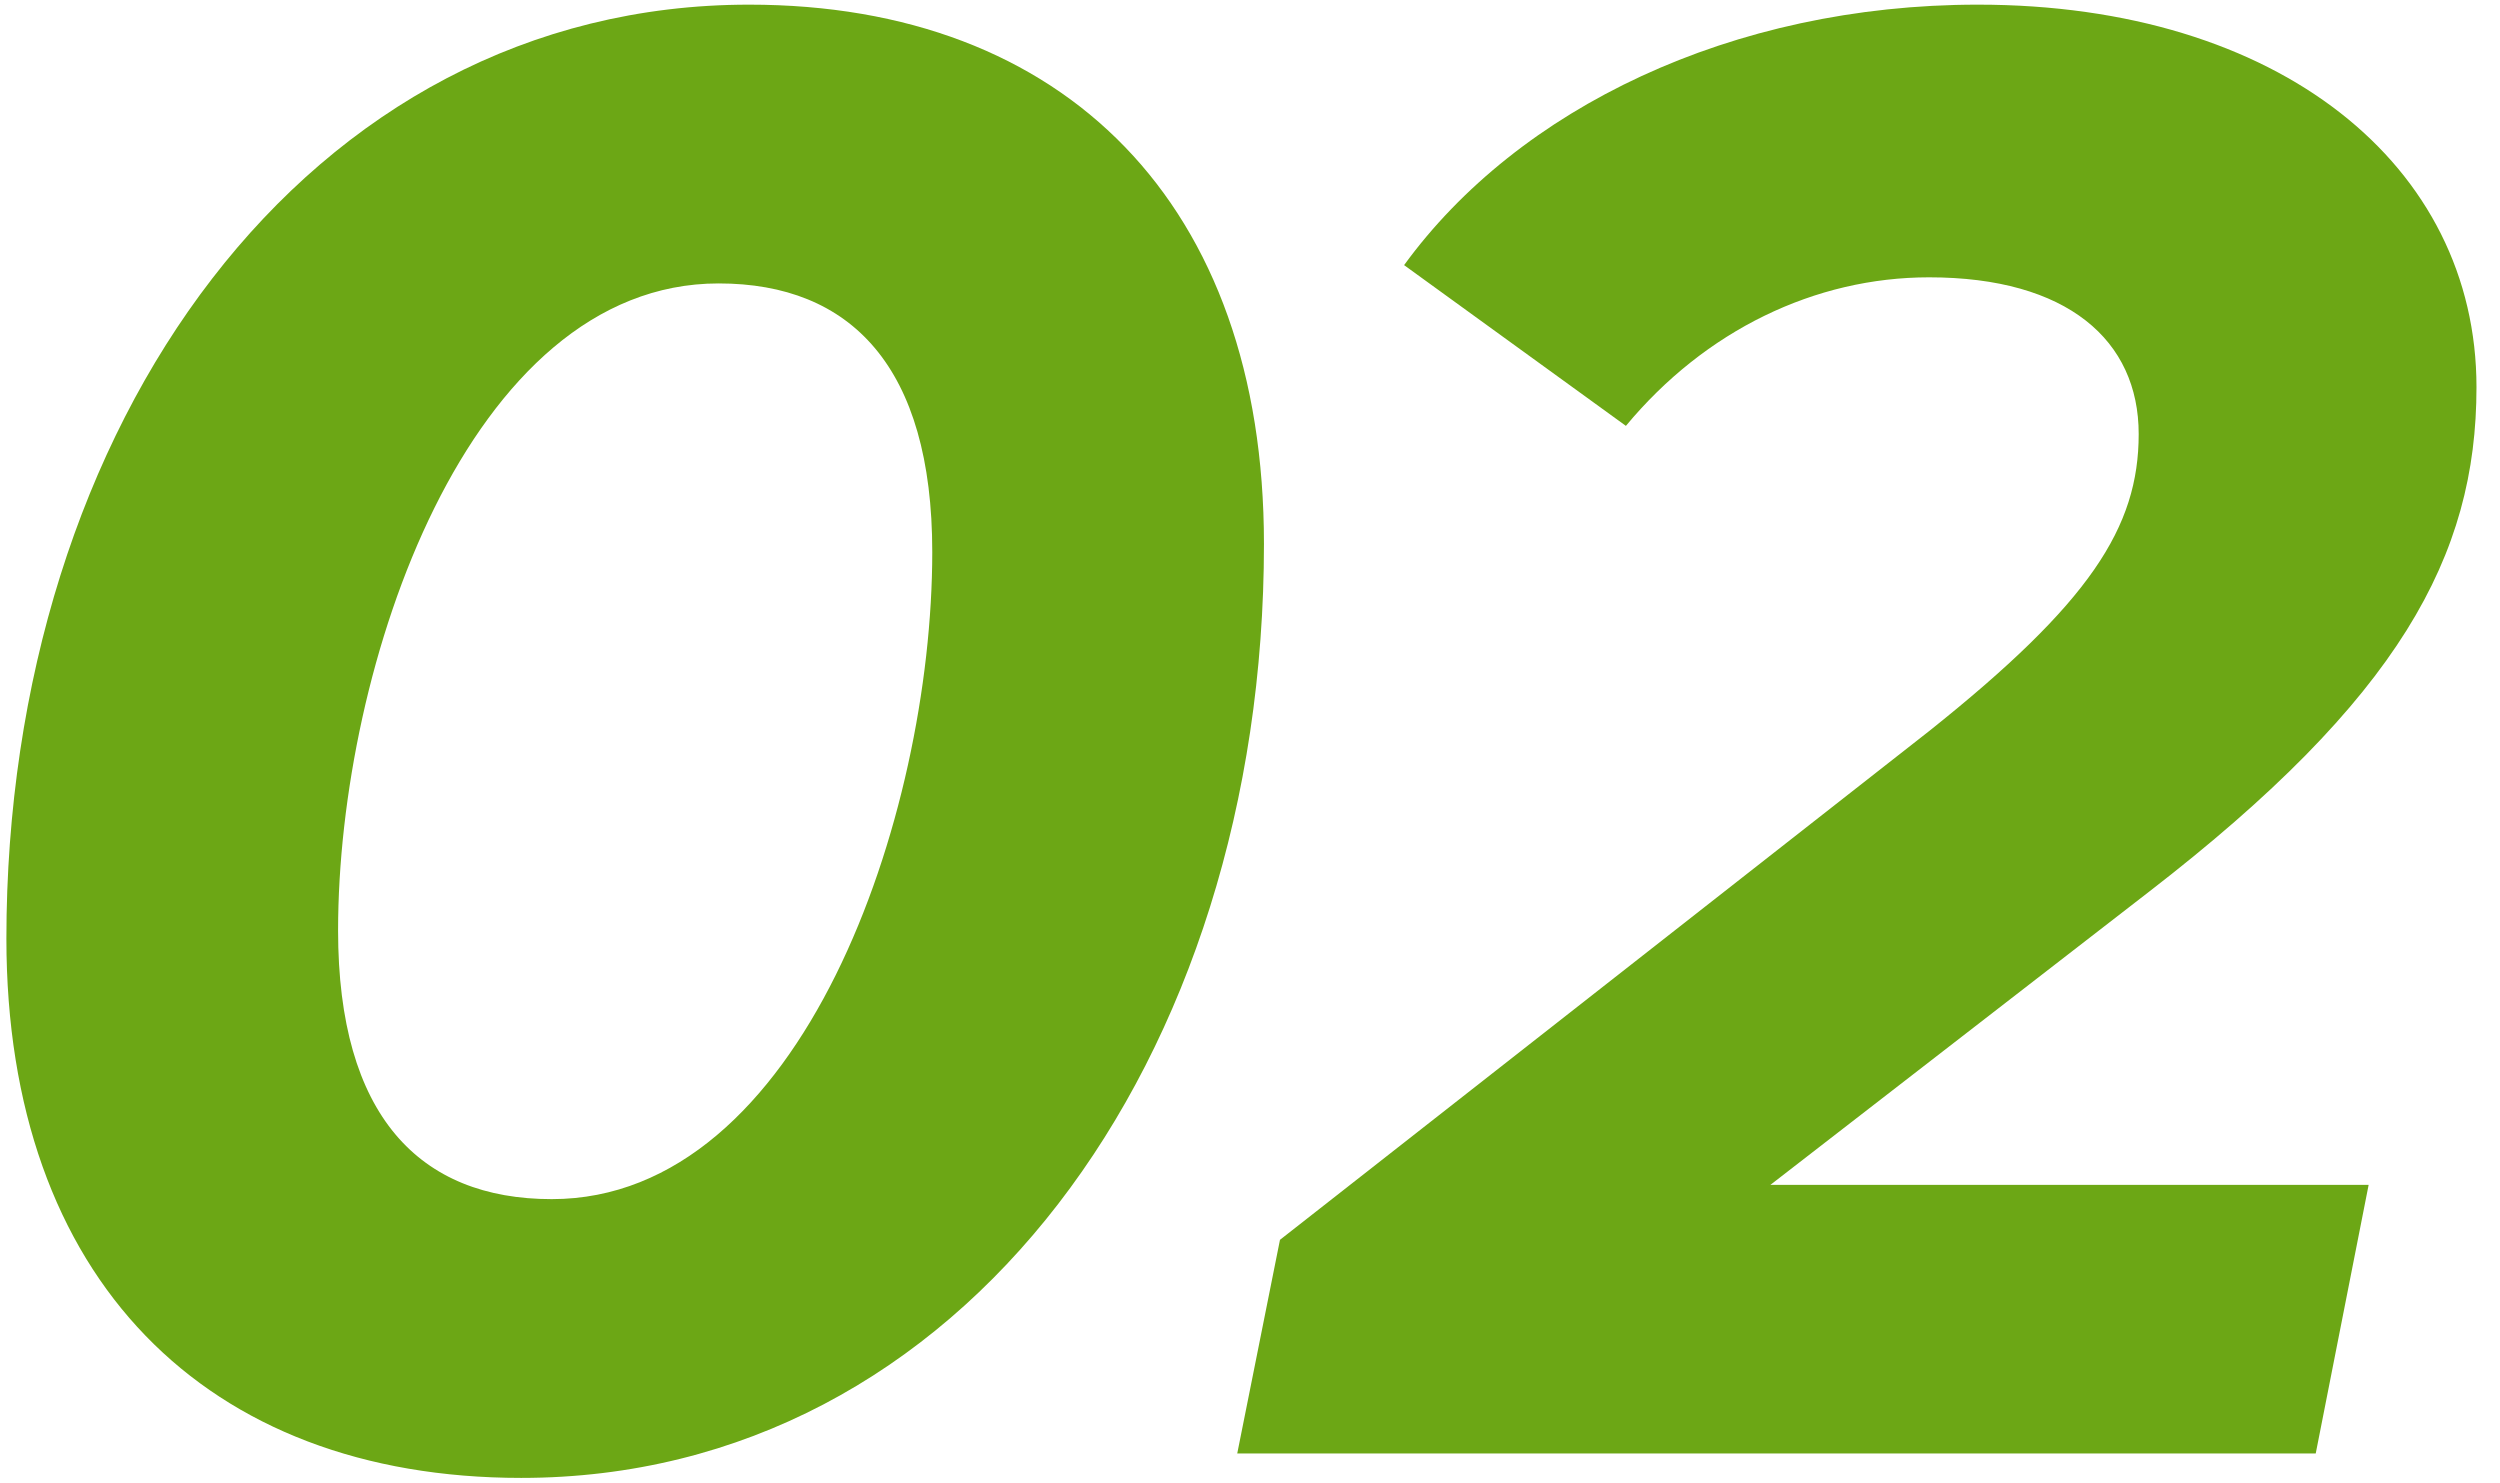
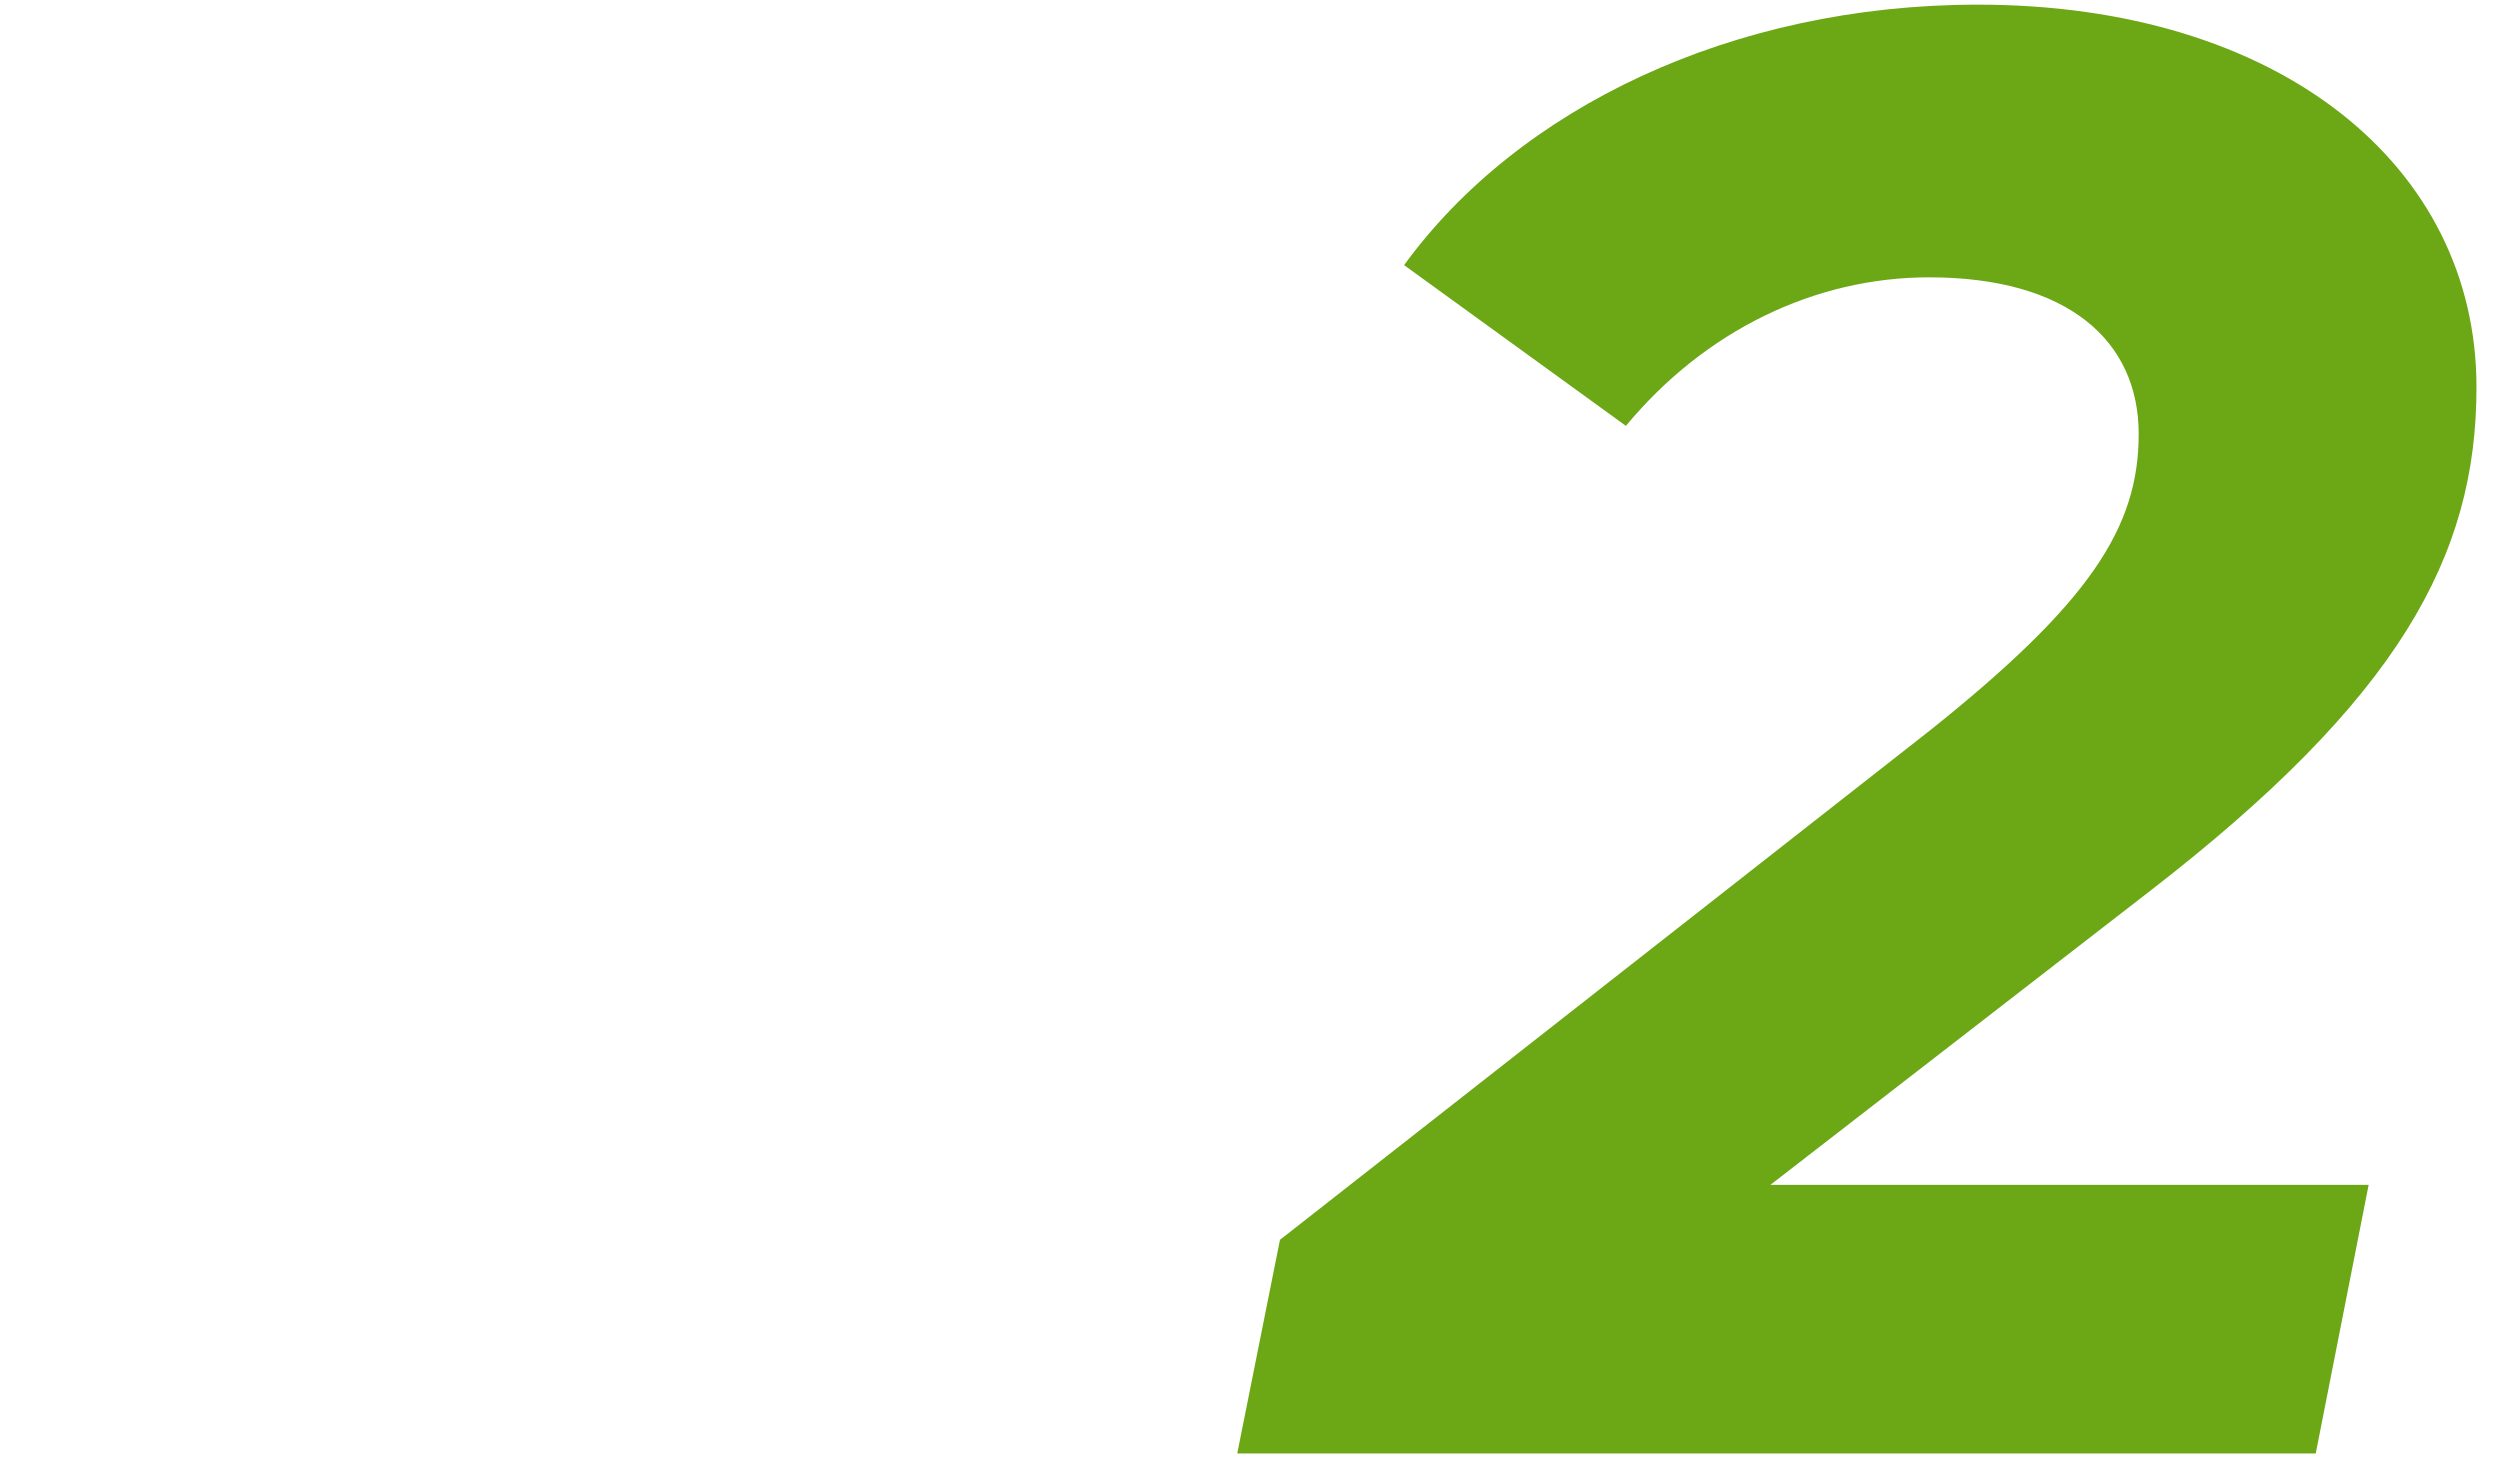
<svg xmlns="http://www.w3.org/2000/svg" width="86" height="51" viewBox="0 0 86 51" fill="none">
-   <path d="M17.93 50.84C7.08 50.84 0.22 43.98 0.22 32.29C0.22 14.58 10.58 0.16 25.77 0.16C36.62 0.16 43.48 7.02 43.48 18.71C43.48 36.42 33.12 50.84 17.93 50.84ZM18.98 41.25C27.59 41.25 32.07 28.09 32.07 18.99C32.07 12.62 29.27 9.75 24.72 9.75C16.11 9.75 11.63 22.91 11.63 32.01C11.63 38.38 14.43 41.25 18.98 41.25Z" fill="#6CA715" />
  <path d="M73.921 30.68L60.901 40.76H81.481L79.661 50H42.561L44.031 42.65L66.361 25.15C71.891 20.74 73.571 18.15 73.571 14.93C73.571 11.71 71.121 9.54 66.361 9.54C62.441 9.54 58.661 11.36 55.931 14.65L48.301 9.12C52.221 3.73 59.571 0.16 68.041 0.16C78.401 0.16 85.191 5.69 85.191 13.32C85.191 19.13 82.531 24.03 73.921 30.68Z" fill="#6CA715" />
</svg>